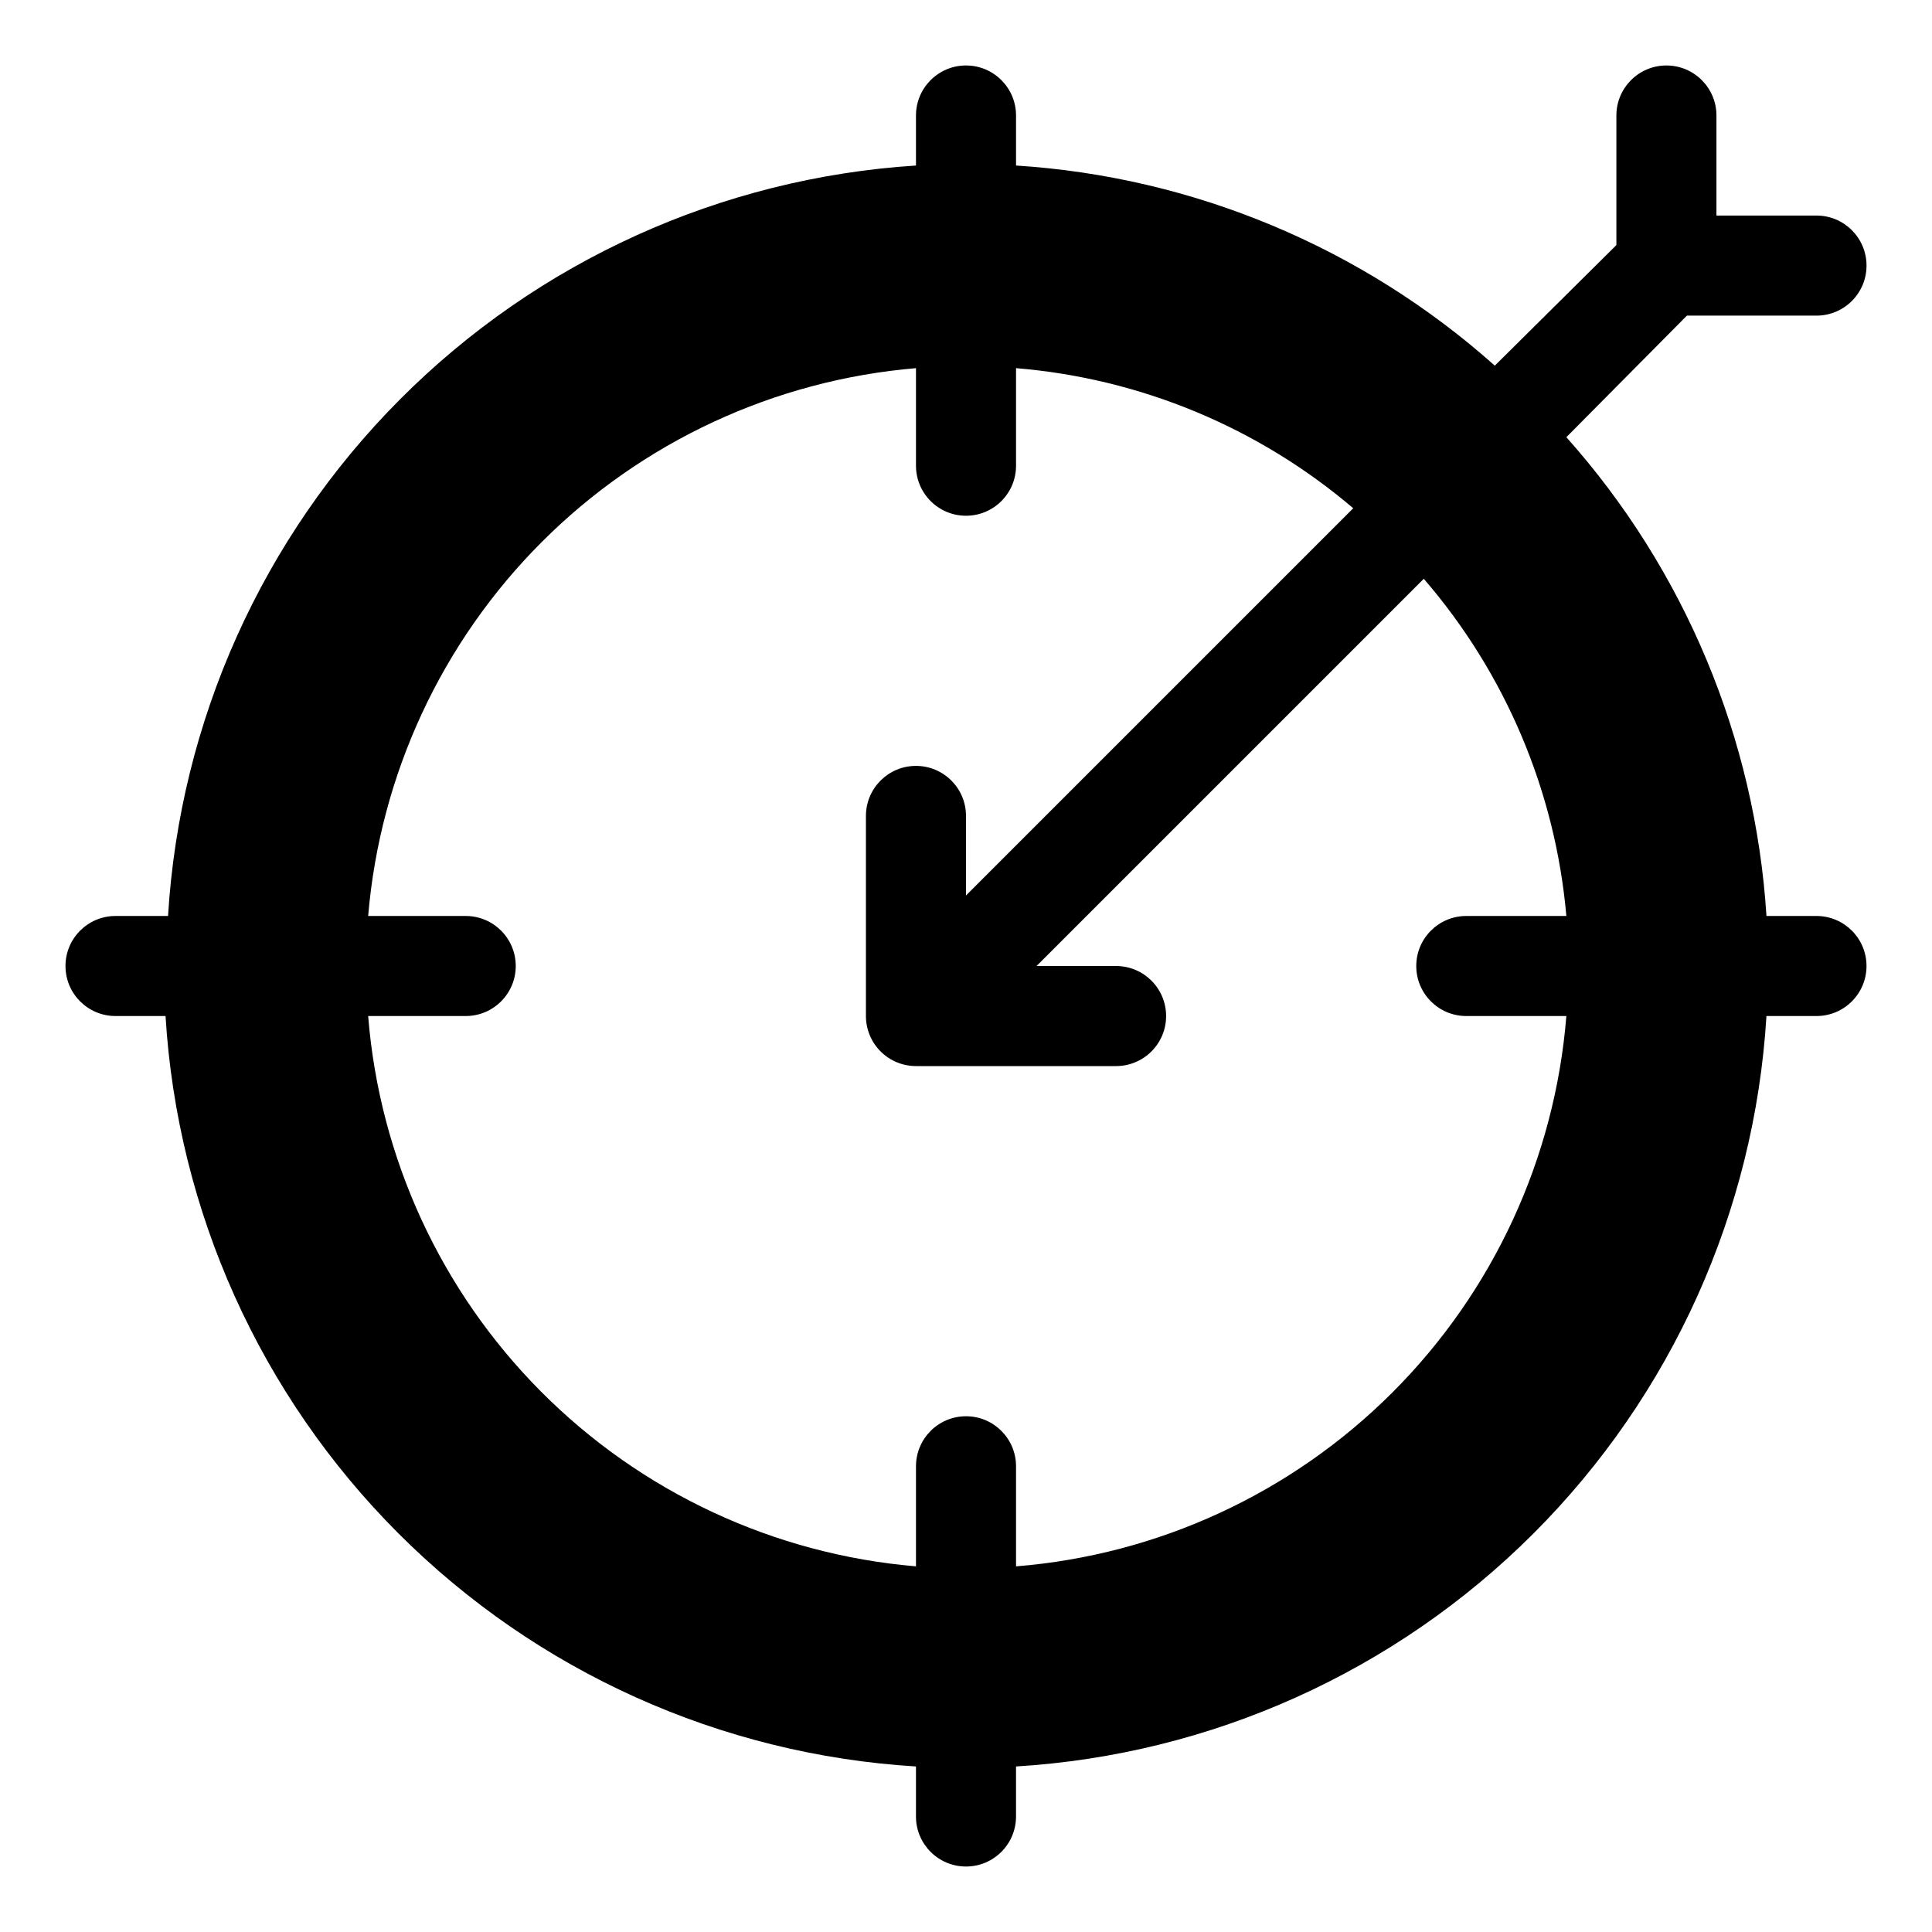
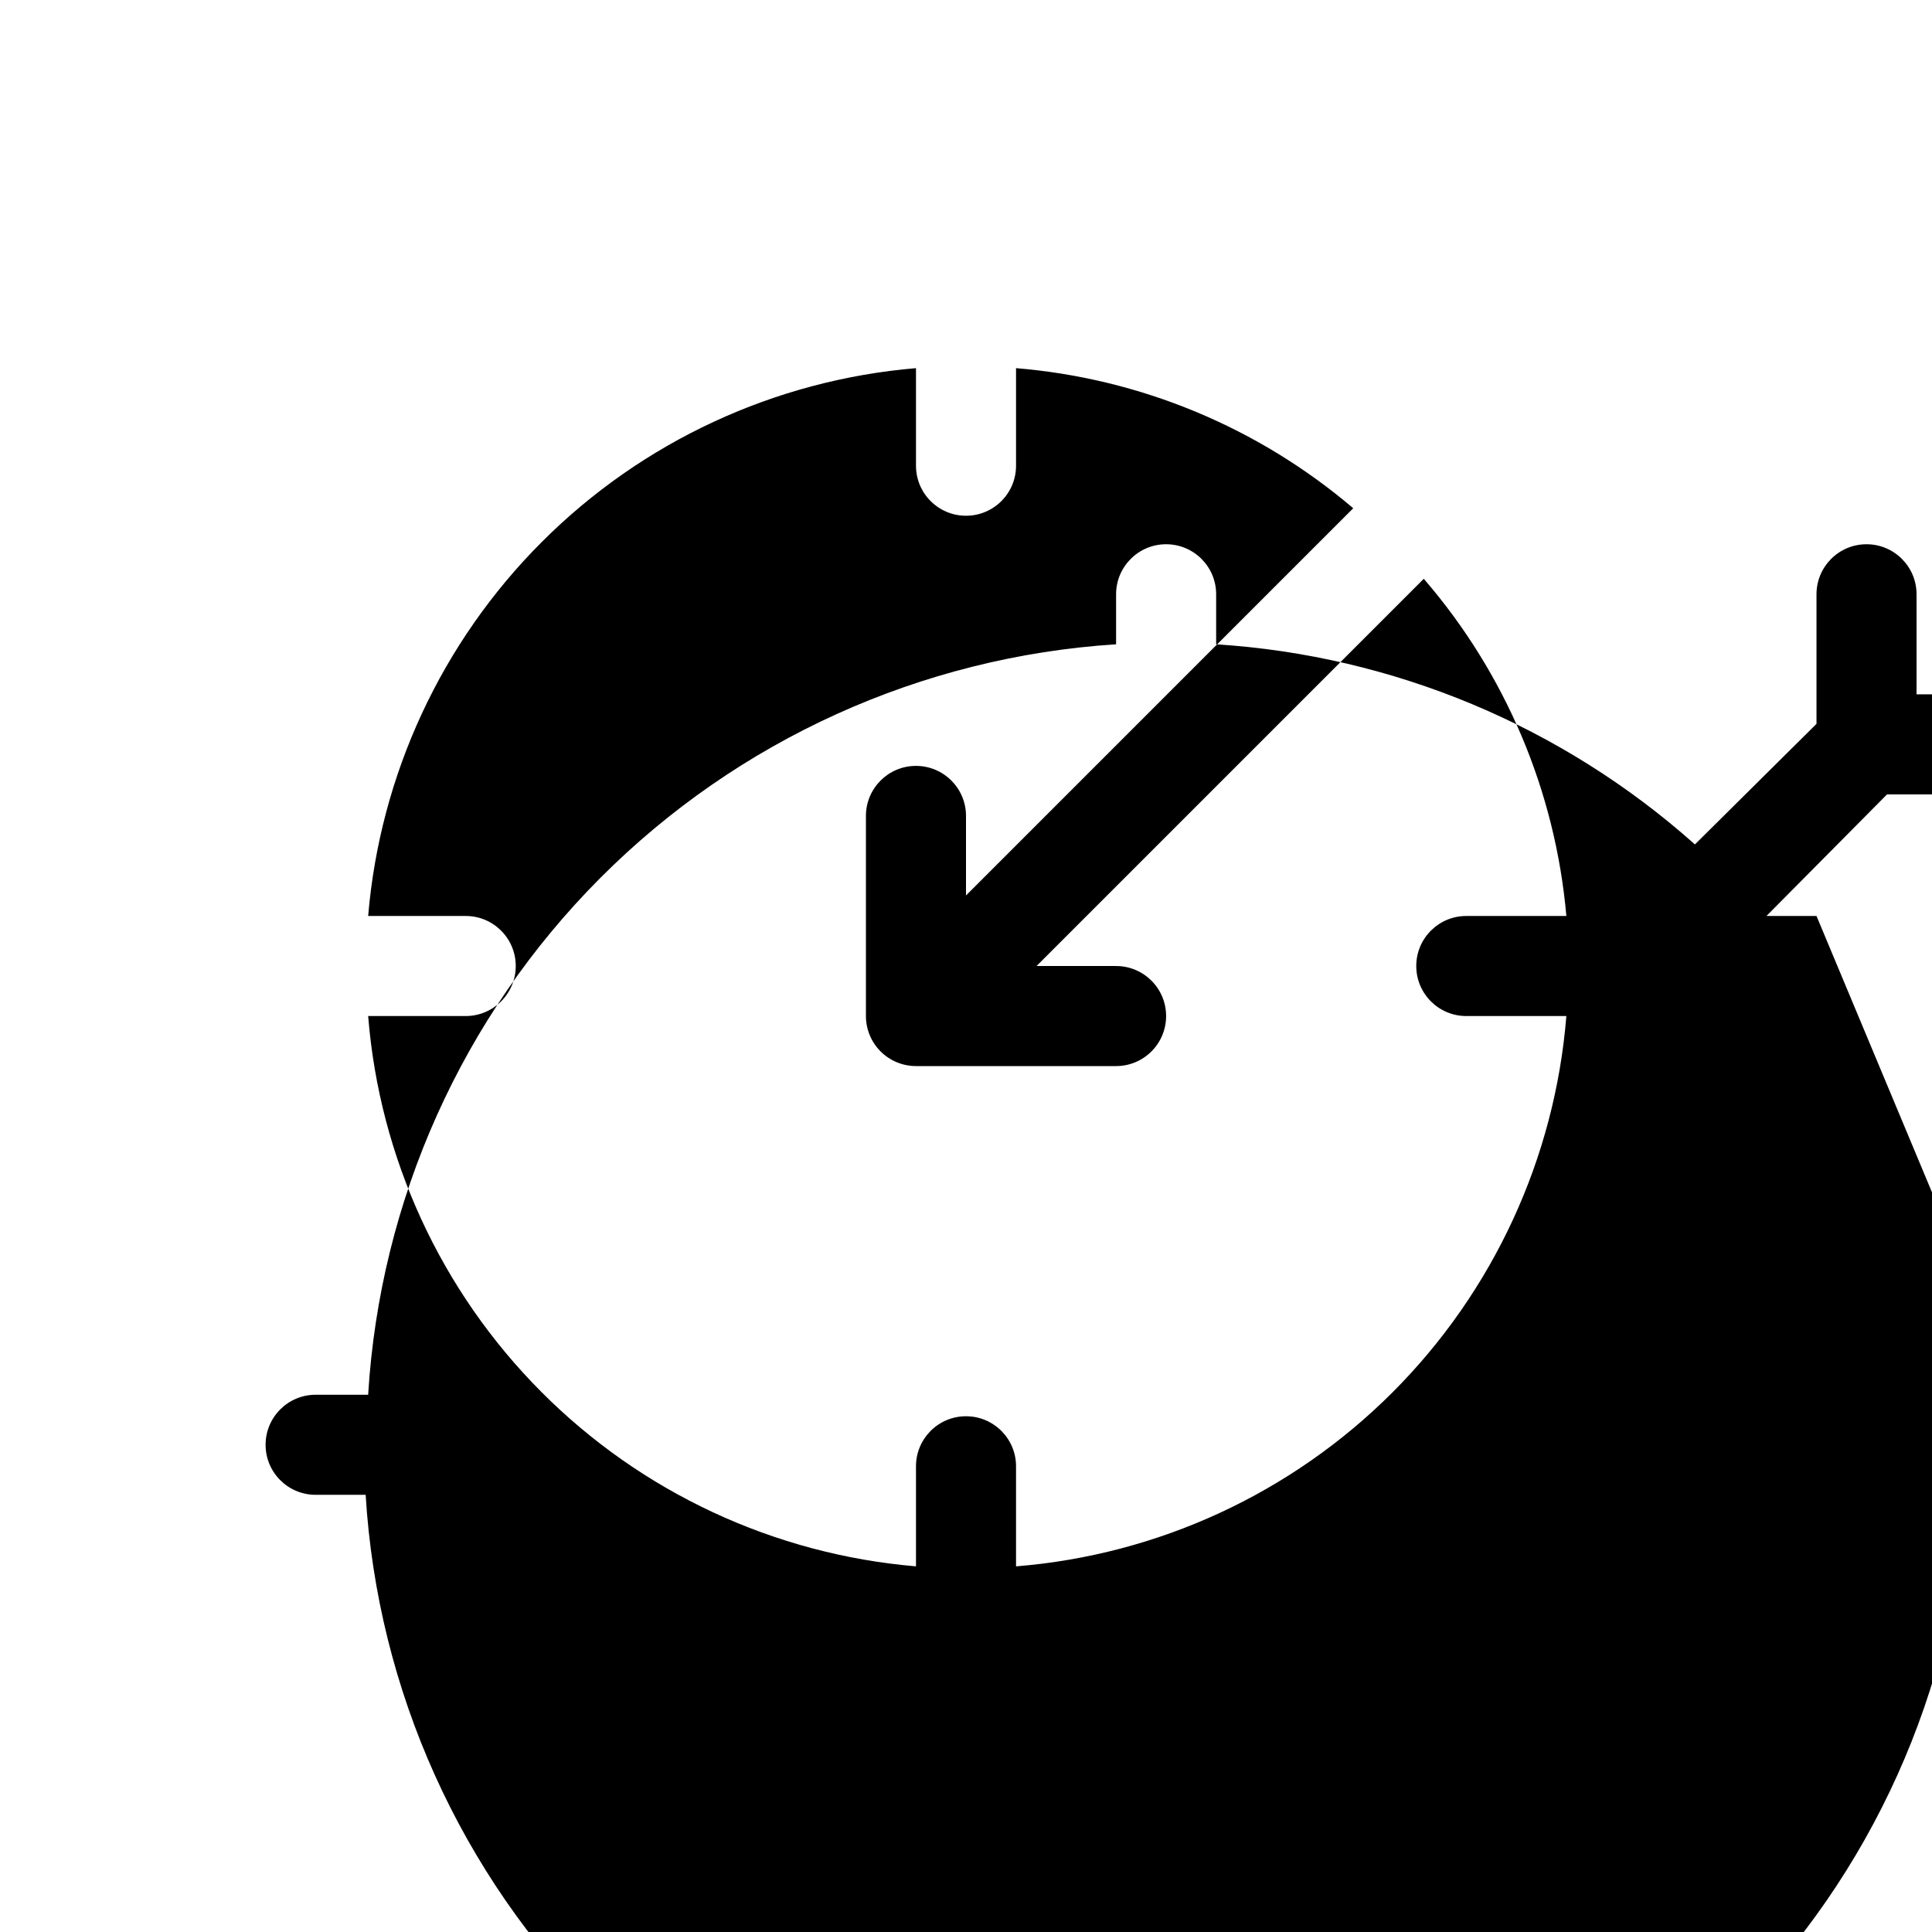
<svg xmlns="http://www.w3.org/2000/svg" fill="#000000" width="800px" height="800px" version="1.1" viewBox="144 144 512 512">
-   <path d="m625.39 386.74h-13.258c-2.996-47.035-21.668-91.707-53.031-126.88l31.949-32.215h34.34c7.324 0 13.258-5.938 13.258-13.262 0-7.32-5.934-13.258-13.258-13.258h-26.516v-26.516c0-7.32-5.938-13.258-13.258-13.258-7.324 0-13.258 5.938-13.258 13.258v34.34l-32.219 31.953c-35.176-31.363-79.848-50.035-126.88-53.035v-13.258c0-7.32-5.938-13.258-13.258-13.258-7.324 0-13.258 5.938-13.258 13.258v13.258c-51.602 3.301-100.22 25.328-136.72 61.949-36.5 36.625-58.367 85.312-61.492 136.93h-13.922c-7.32 0-13.258 5.934-13.258 13.258 0 7.32 5.938 13.258 13.258 13.258h13.258c3.144 51.715 25.105 100.49 61.742 137.13s85.414 58.598 137.13 61.742v13.258c0 7.324 5.934 13.258 13.258 13.258 7.32 0 13.258-5.934 13.258-13.258v-13.258c51.715-3.144 100.49-25.105 137.13-61.742s58.598-85.414 61.742-137.13h13.258c7.324 0 13.258-5.938 13.258-13.258 0-7.324-5.934-13.258-13.258-13.258zm-212.13 172.36v-26.52c0-7.32-5.938-13.258-13.258-13.258-7.324 0-13.258 5.938-13.258 13.258v26.52c-37.551-3.18-72.758-19.582-99.344-46.289-26.586-26.707-42.828-61.988-45.836-99.551h25.855c7.32 0 13.258-5.938 13.258-13.258 0-7.324-5.938-13.258-13.258-13.258h-25.855c3.156-37.449 19.465-72.57 46.039-99.141 26.57-26.574 61.691-42.883 99.141-46.039v25.855c0 7.32 5.934 13.258 13.258 13.258 7.32 0 13.258-5.938 13.258-13.258v-25.855c32.938 2.711 64.195 15.695 89.359 37.125l-102.62 102.62v-21.082c0-7.32-5.938-13.258-13.258-13.258-7.324 0-13.262 5.938-13.262 13.258v53.035c0 3.516 1.398 6.887 3.887 9.375 2.484 2.484 5.856 3.883 9.375 3.883h53.031c7.32 0 13.258-5.938 13.258-13.258 0-7.324-5.938-13.258-13.258-13.258h-21.082l102.62-102.62v-0.004c21.672 25.078 34.891 56.344 37.789 89.363h-26.52c-7.32 0-13.258 5.934-13.258 13.258 0 7.32 5.938 13.258 13.258 13.258h26.52c-3.027 37.668-19.367 73.027-46.09 99.75-26.723 26.723-62.082 43.062-99.75 46.09z" />
+   <path d="m625.39 386.74h-13.258l31.949-32.215h34.34c7.324 0 13.258-5.938 13.258-13.262 0-7.32-5.934-13.258-13.258-13.258h-26.516v-26.516c0-7.32-5.938-13.258-13.258-13.258-7.324 0-13.258 5.938-13.258 13.258v34.34l-32.219 31.953c-35.176-31.363-79.848-50.035-126.88-53.035v-13.258c0-7.32-5.938-13.258-13.258-13.258-7.324 0-13.258 5.938-13.258 13.258v13.258c-51.602 3.301-100.22 25.328-136.72 61.949-36.5 36.625-58.367 85.312-61.492 136.93h-13.922c-7.32 0-13.258 5.934-13.258 13.258 0 7.32 5.938 13.258 13.258 13.258h13.258c3.144 51.715 25.105 100.49 61.742 137.13s85.414 58.598 137.13 61.742v13.258c0 7.324 5.934 13.258 13.258 13.258 7.32 0 13.258-5.934 13.258-13.258v-13.258c51.715-3.144 100.49-25.105 137.13-61.742s58.598-85.414 61.742-137.13h13.258c7.324 0 13.258-5.938 13.258-13.258 0-7.324-5.934-13.258-13.258-13.258zm-212.13 172.36v-26.52c0-7.32-5.938-13.258-13.258-13.258-7.324 0-13.258 5.938-13.258 13.258v26.52c-37.551-3.18-72.758-19.582-99.344-46.289-26.586-26.707-42.828-61.988-45.836-99.551h25.855c7.32 0 13.258-5.938 13.258-13.258 0-7.324-5.938-13.258-13.258-13.258h-25.855c3.156-37.449 19.465-72.57 46.039-99.141 26.57-26.574 61.691-42.883 99.141-46.039v25.855c0 7.32 5.934 13.258 13.258 13.258 7.32 0 13.258-5.938 13.258-13.258v-25.855c32.938 2.711 64.195 15.695 89.359 37.125l-102.62 102.62v-21.082c0-7.32-5.938-13.258-13.258-13.258-7.324 0-13.262 5.938-13.262 13.258v53.035c0 3.516 1.398 6.887 3.887 9.375 2.484 2.484 5.856 3.883 9.375 3.883h53.031c7.32 0 13.258-5.938 13.258-13.258 0-7.324-5.938-13.258-13.258-13.258h-21.082l102.62-102.62v-0.004c21.672 25.078 34.891 56.344 37.789 89.363h-26.52c-7.32 0-13.258 5.934-13.258 13.258 0 7.32 5.938 13.258 13.258 13.258h26.52c-3.027 37.668-19.367 73.027-46.09 99.75-26.723 26.723-62.082 43.062-99.75 46.09z" />
</svg>